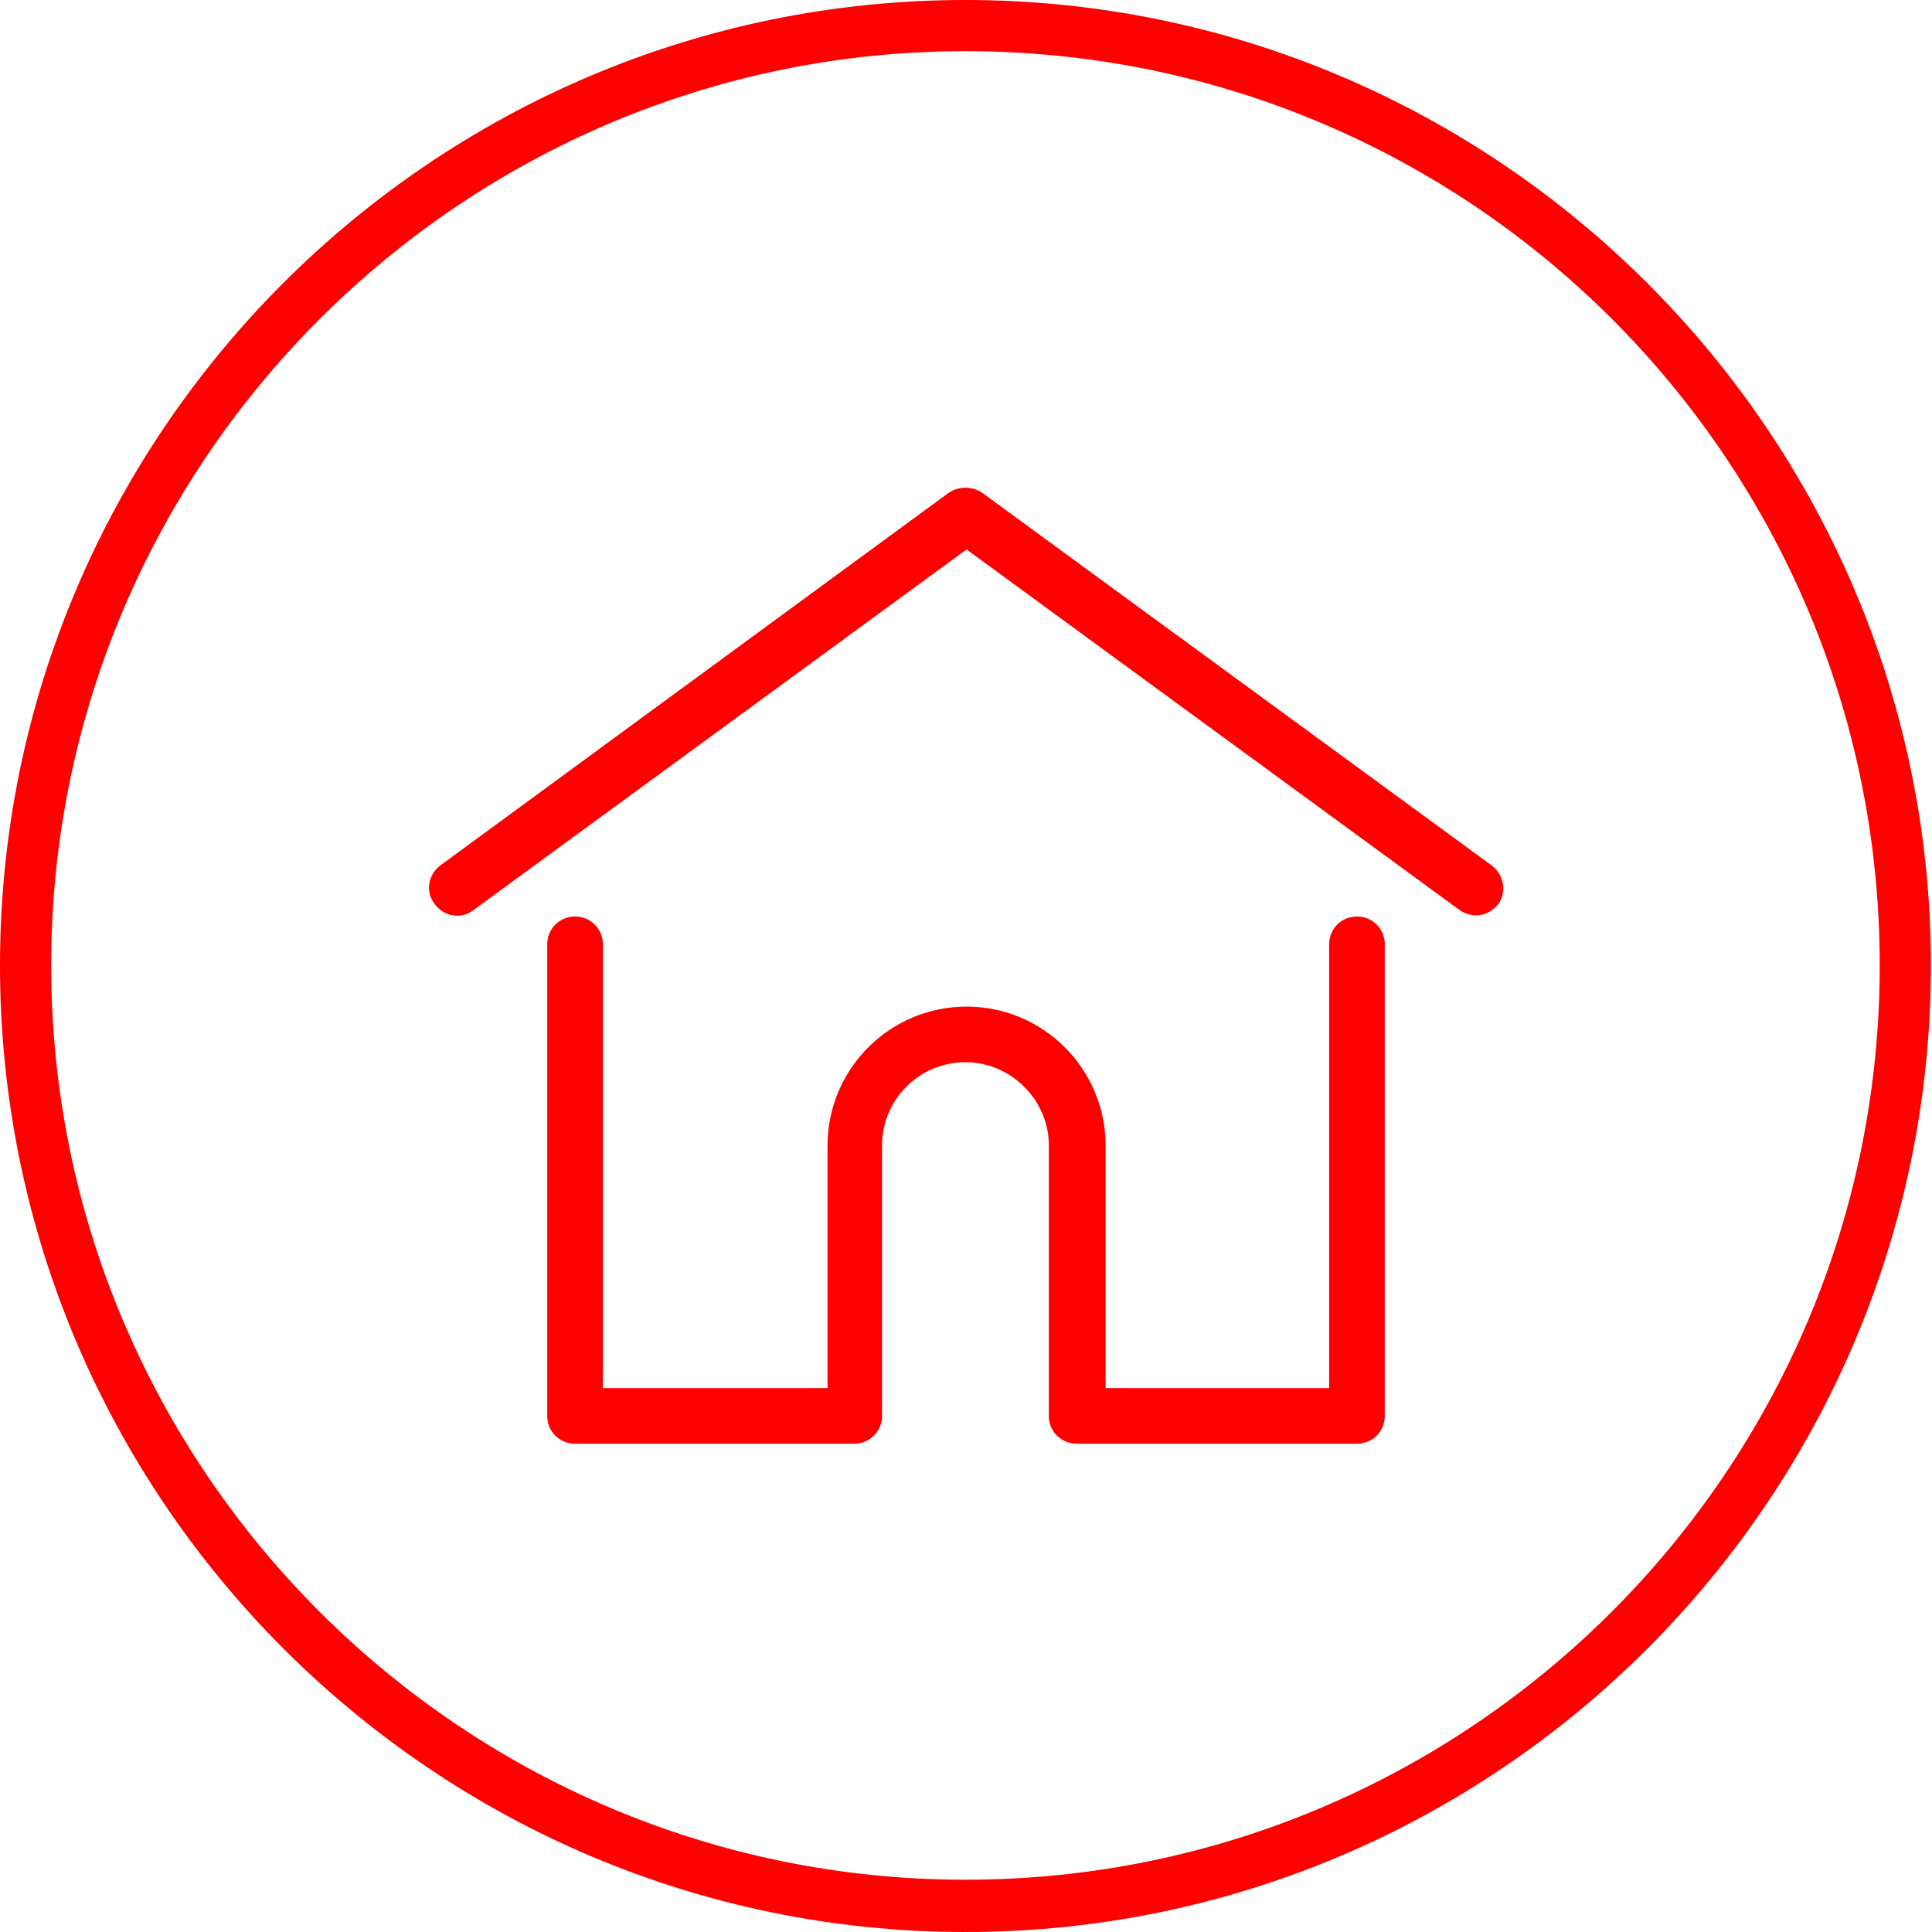
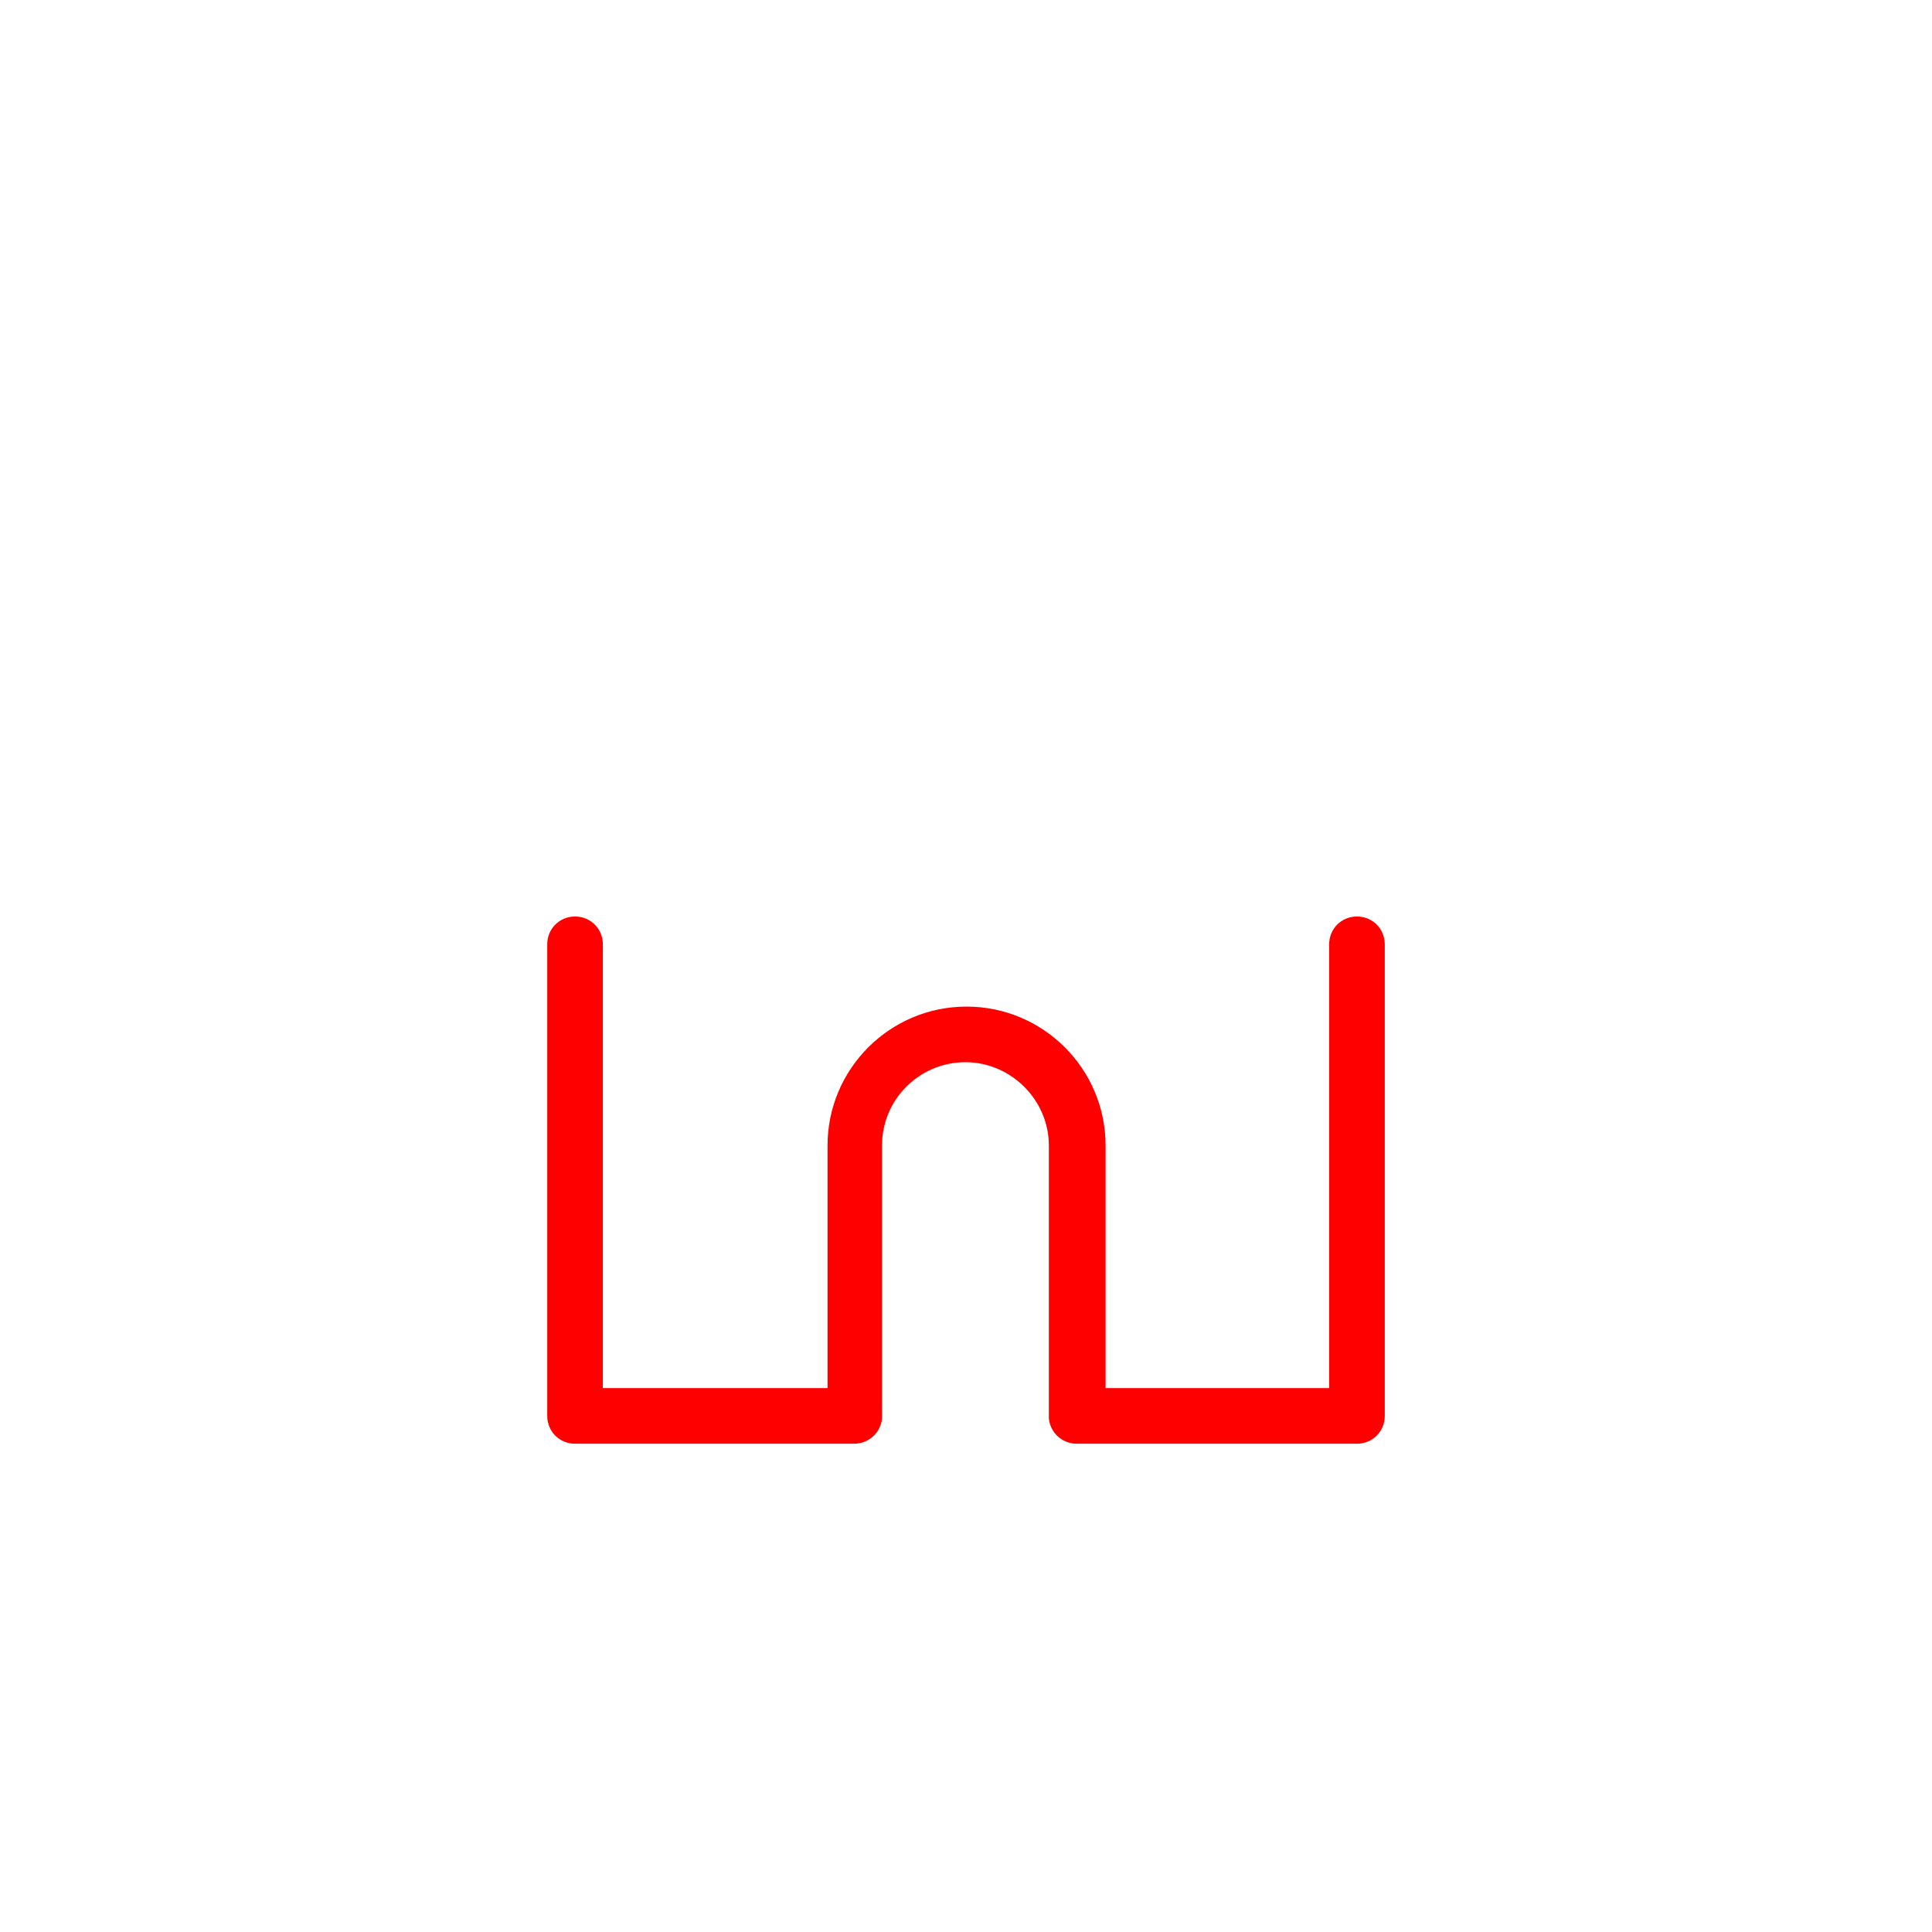
<svg xmlns="http://www.w3.org/2000/svg" version="1.1" id="Capa_1" x="0px" y="0px" viewBox="0 0 173.7 173.7" style="enable-background:new 0 0 173.7 173.7;" xml:space="preserve">
  <style type="text/css">
	.st0{fill:#FF0000;}
</style>
  <g>
-     <path class="st0" d="M86.8,173.7C39,173.7,0,134.7,0,86.8S39,0,86.8,0s86.8,39,86.8,86.8S134.7,173.7,86.8,173.7z M86.8,4.6   C41.5,4.6,4.6,41.5,4.6,86.8S41.5,169,86.8,169S169,132.2,169,86.8S132.2,4.6,86.8,4.6z" />
    <g>
      <g>
        <g>
-           <path class="st0" d="M134.1,77.8L88.3,44.3c-0.9-0.6-2.1-0.6-3,0L39.6,77.8c-1.1,0.8-1.4,2.4-0.5,3.5c0.8,1.1,2.4,1.4,3.5,0.5      l44.3-32.4l44.3,32.4c0.4,0.3,1,0.5,1.5,0.5c0.8,0,1.5-0.4,2-1C135.5,80.2,135.2,78.6,134.1,77.8z" />
-         </g>
+           </g>
      </g>
      <g>
        <g>
          <path class="st0" d="M122,82.4c-1.4,0-2.5,1.1-2.5,2.5v39.9H99.4v-21.8c0-6.9-5.6-12.5-12.5-12.5s-12.5,5.6-12.5,12.5v21.8H54.2      V84.9c0-1.4-1.1-2.5-2.5-2.5s-2.5,1.1-2.5,2.5v42.4c0,1.4,1.1,2.5,2.5,2.5h25.1c1.3,0,2.4-1,2.5-2.3c0-0.1,0-0.1,0-0.2v-24.3      c0-4.2,3.4-7.5,7.5-7.5s7.5,3.4,7.5,7.5v24.3c0,0.1,0,0.1,0,0.2c0.1,1.3,1.2,2.3,2.5,2.3H122c1.4,0,2.5-1.1,2.5-2.5V84.9      C124.5,83.5,123.4,82.4,122,82.4z" />
        </g>
      </g>
    </g>
  </g>
</svg>